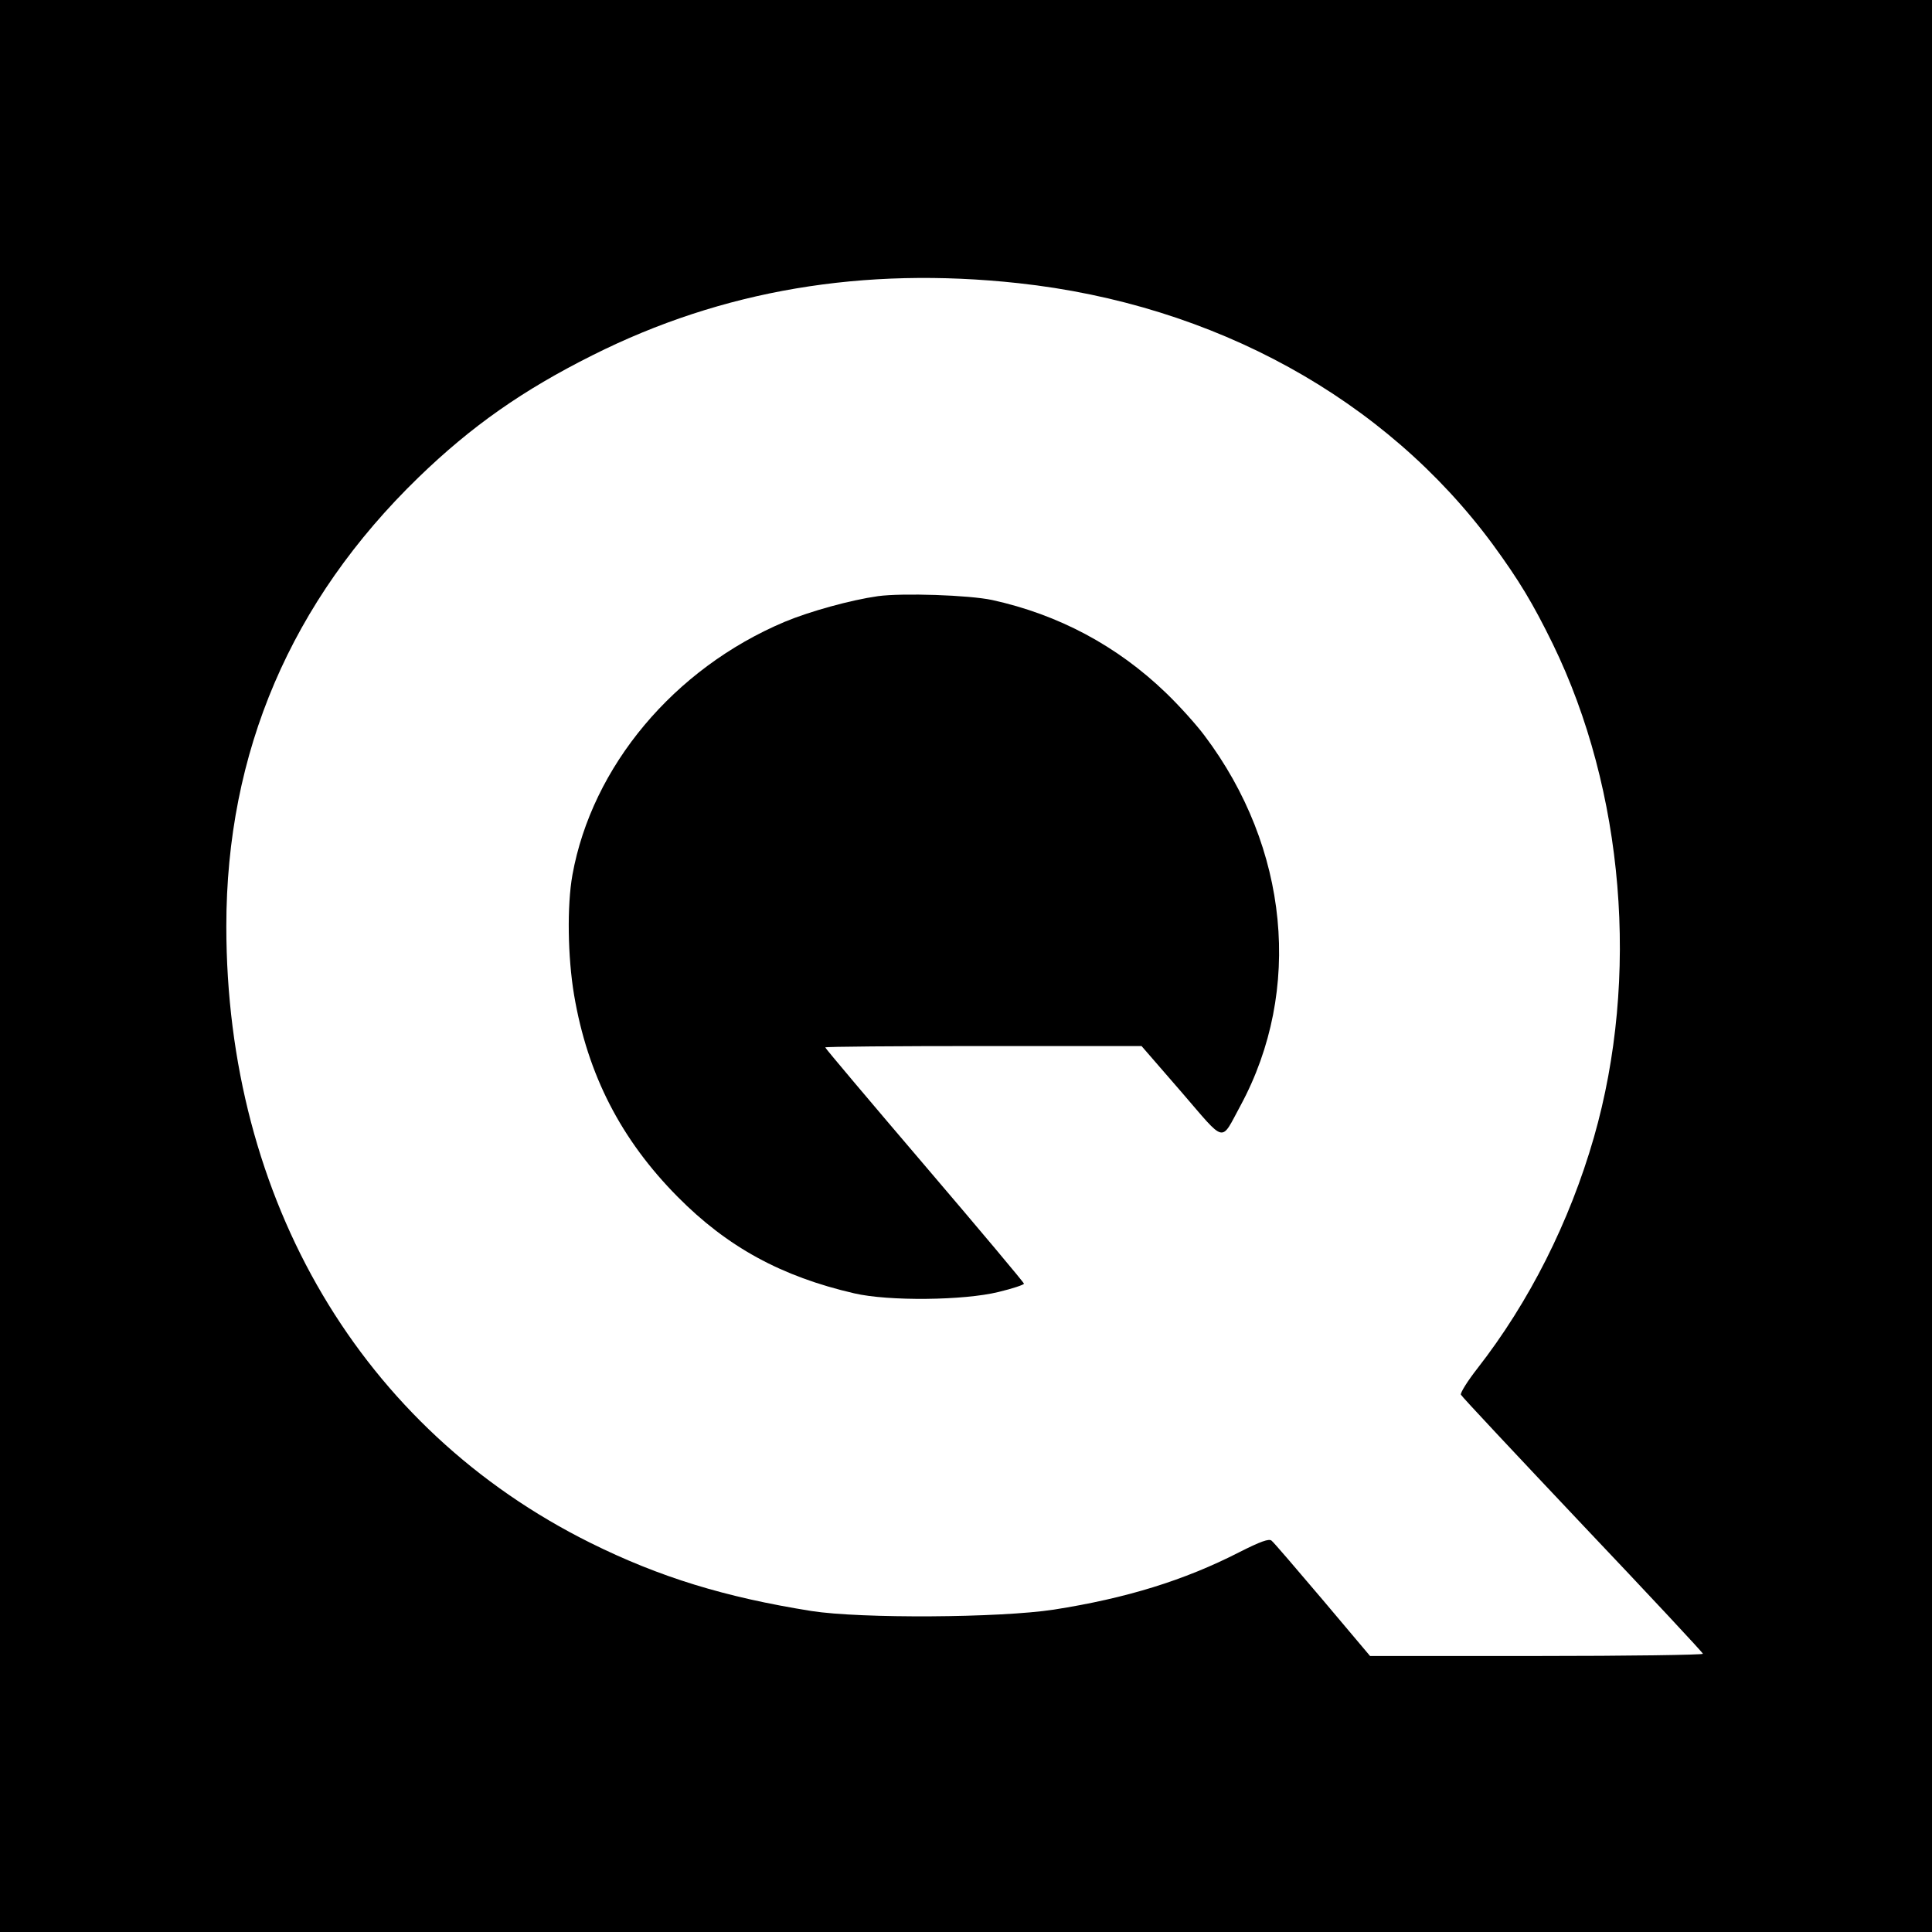
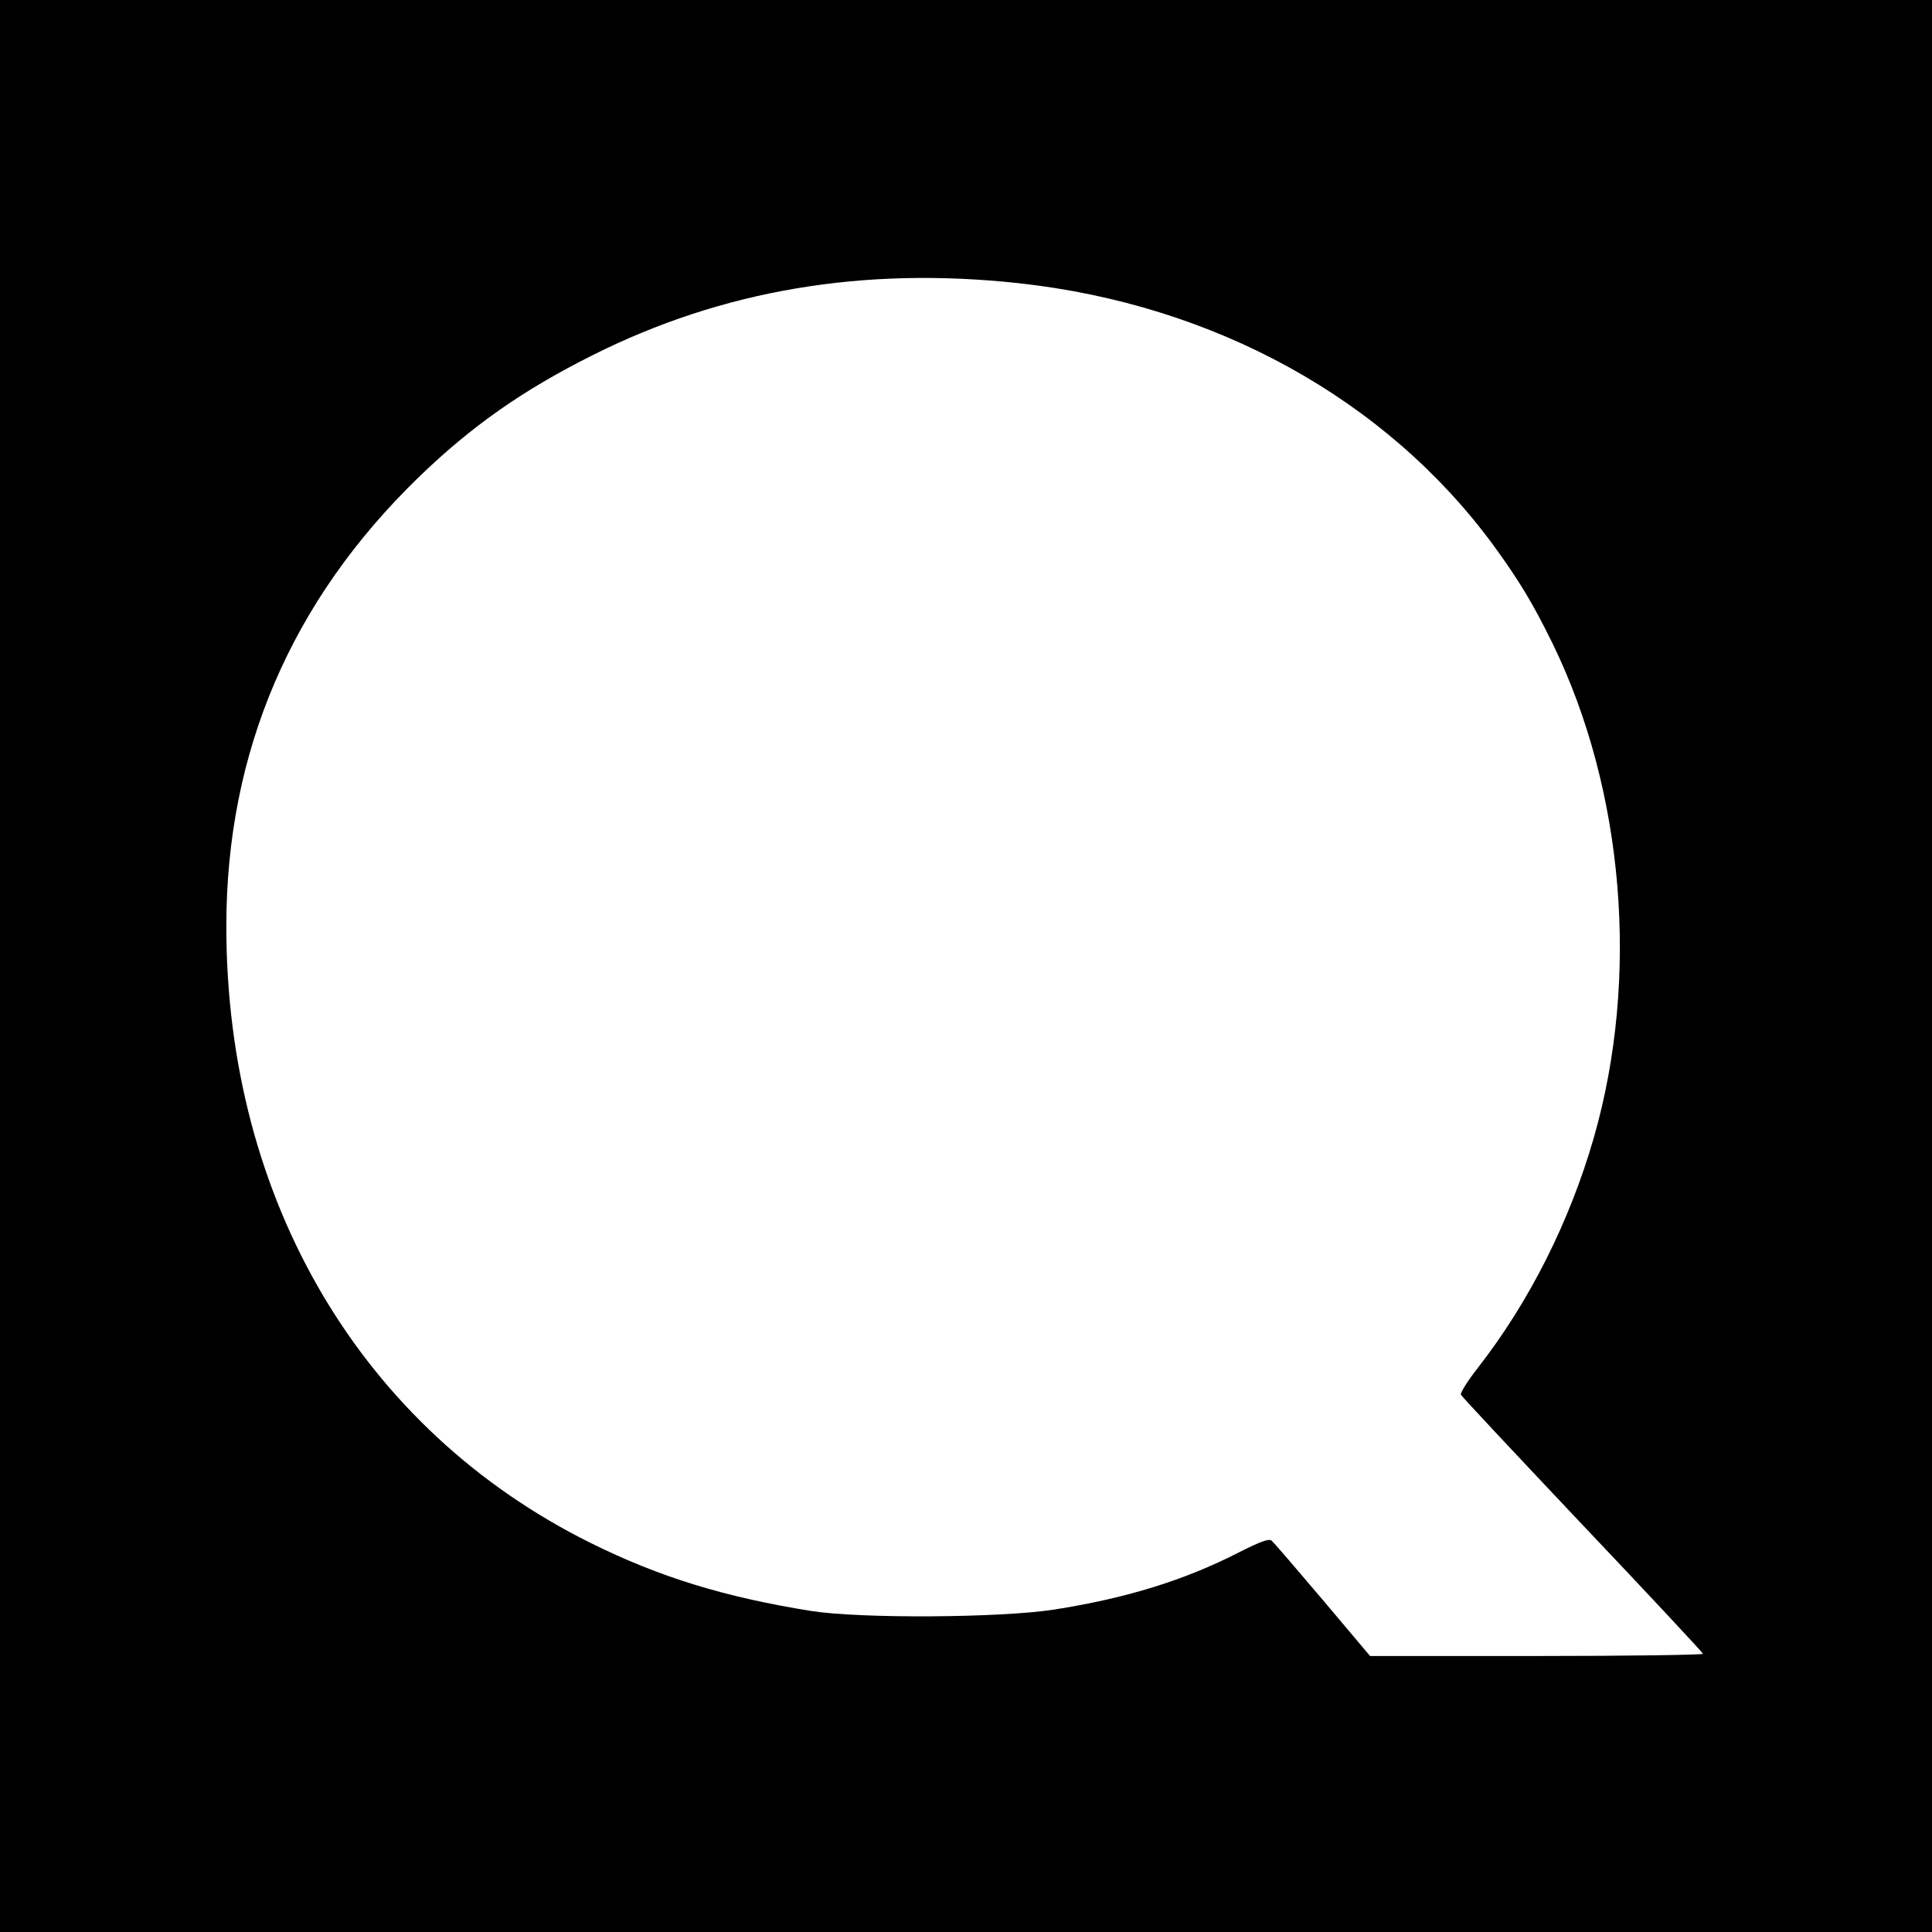
<svg xmlns="http://www.w3.org/2000/svg" version="1.0" width="700pt" height="700pt" viewBox="0 0 700 700" preserveAspectRatio="xMidYMid meet">
  <g transform="translate(0,700) scale(0.1,-0.1)" fill="#000000" stroke="none">
    <path d="M0 3500 l0 -3500 3500 0 3500 0 0 3500 0 3500 -3500 0 -3500 0 0 -3500z m3690 2474 c709 -77 1330 -419 1719 -947 95 -130 145 -213 217 -360 259 -532 315 -1209 149 -1788 -88 -306 -234 -596 -422 -837 -36 -46 -62 -88 -60 -95 3 -7 202 -219 441 -472 240 -253 436 -463 436 -467 0 -4 -271 -8 -603 -8 l-603 0 -172 204 c-95 112 -178 209 -185 214 -9 8 -40 -3 -117 -42 -199 -102 -410 -167 -672 -208 -196 -30 -698 -33 -878 -5 -313 50 -549 122 -801 247 -829 412 -1319 1241 -1319 2234 0 631 234 1178 696 1626 192 186 379 317 631 443 470 236 981 322 1543 261z" />
-     <path d="M3181 4840 c-99 -14 -247 -55 -338 -93 -401 -169 -698 -524 -769 -917 -20 -112 -17 -298 6 -435 49 -289 170 -524 375 -731 180 -182 376 -289 640 -350 124 -29 398 -26 523 5 50 12 92 26 92 30 0 4 -162 197 -360 429 -198 232 -360 424 -360 427 0 3 258 5 573 5 l573 0 144 -166 c164 -190 141 -185 215 -49 225 417 175 934 -131 1340 -29 39 -92 109 -141 156 -176 169 -387 282 -628 335 -84 18 -325 26 -414 14z" />
  </g>
</svg>